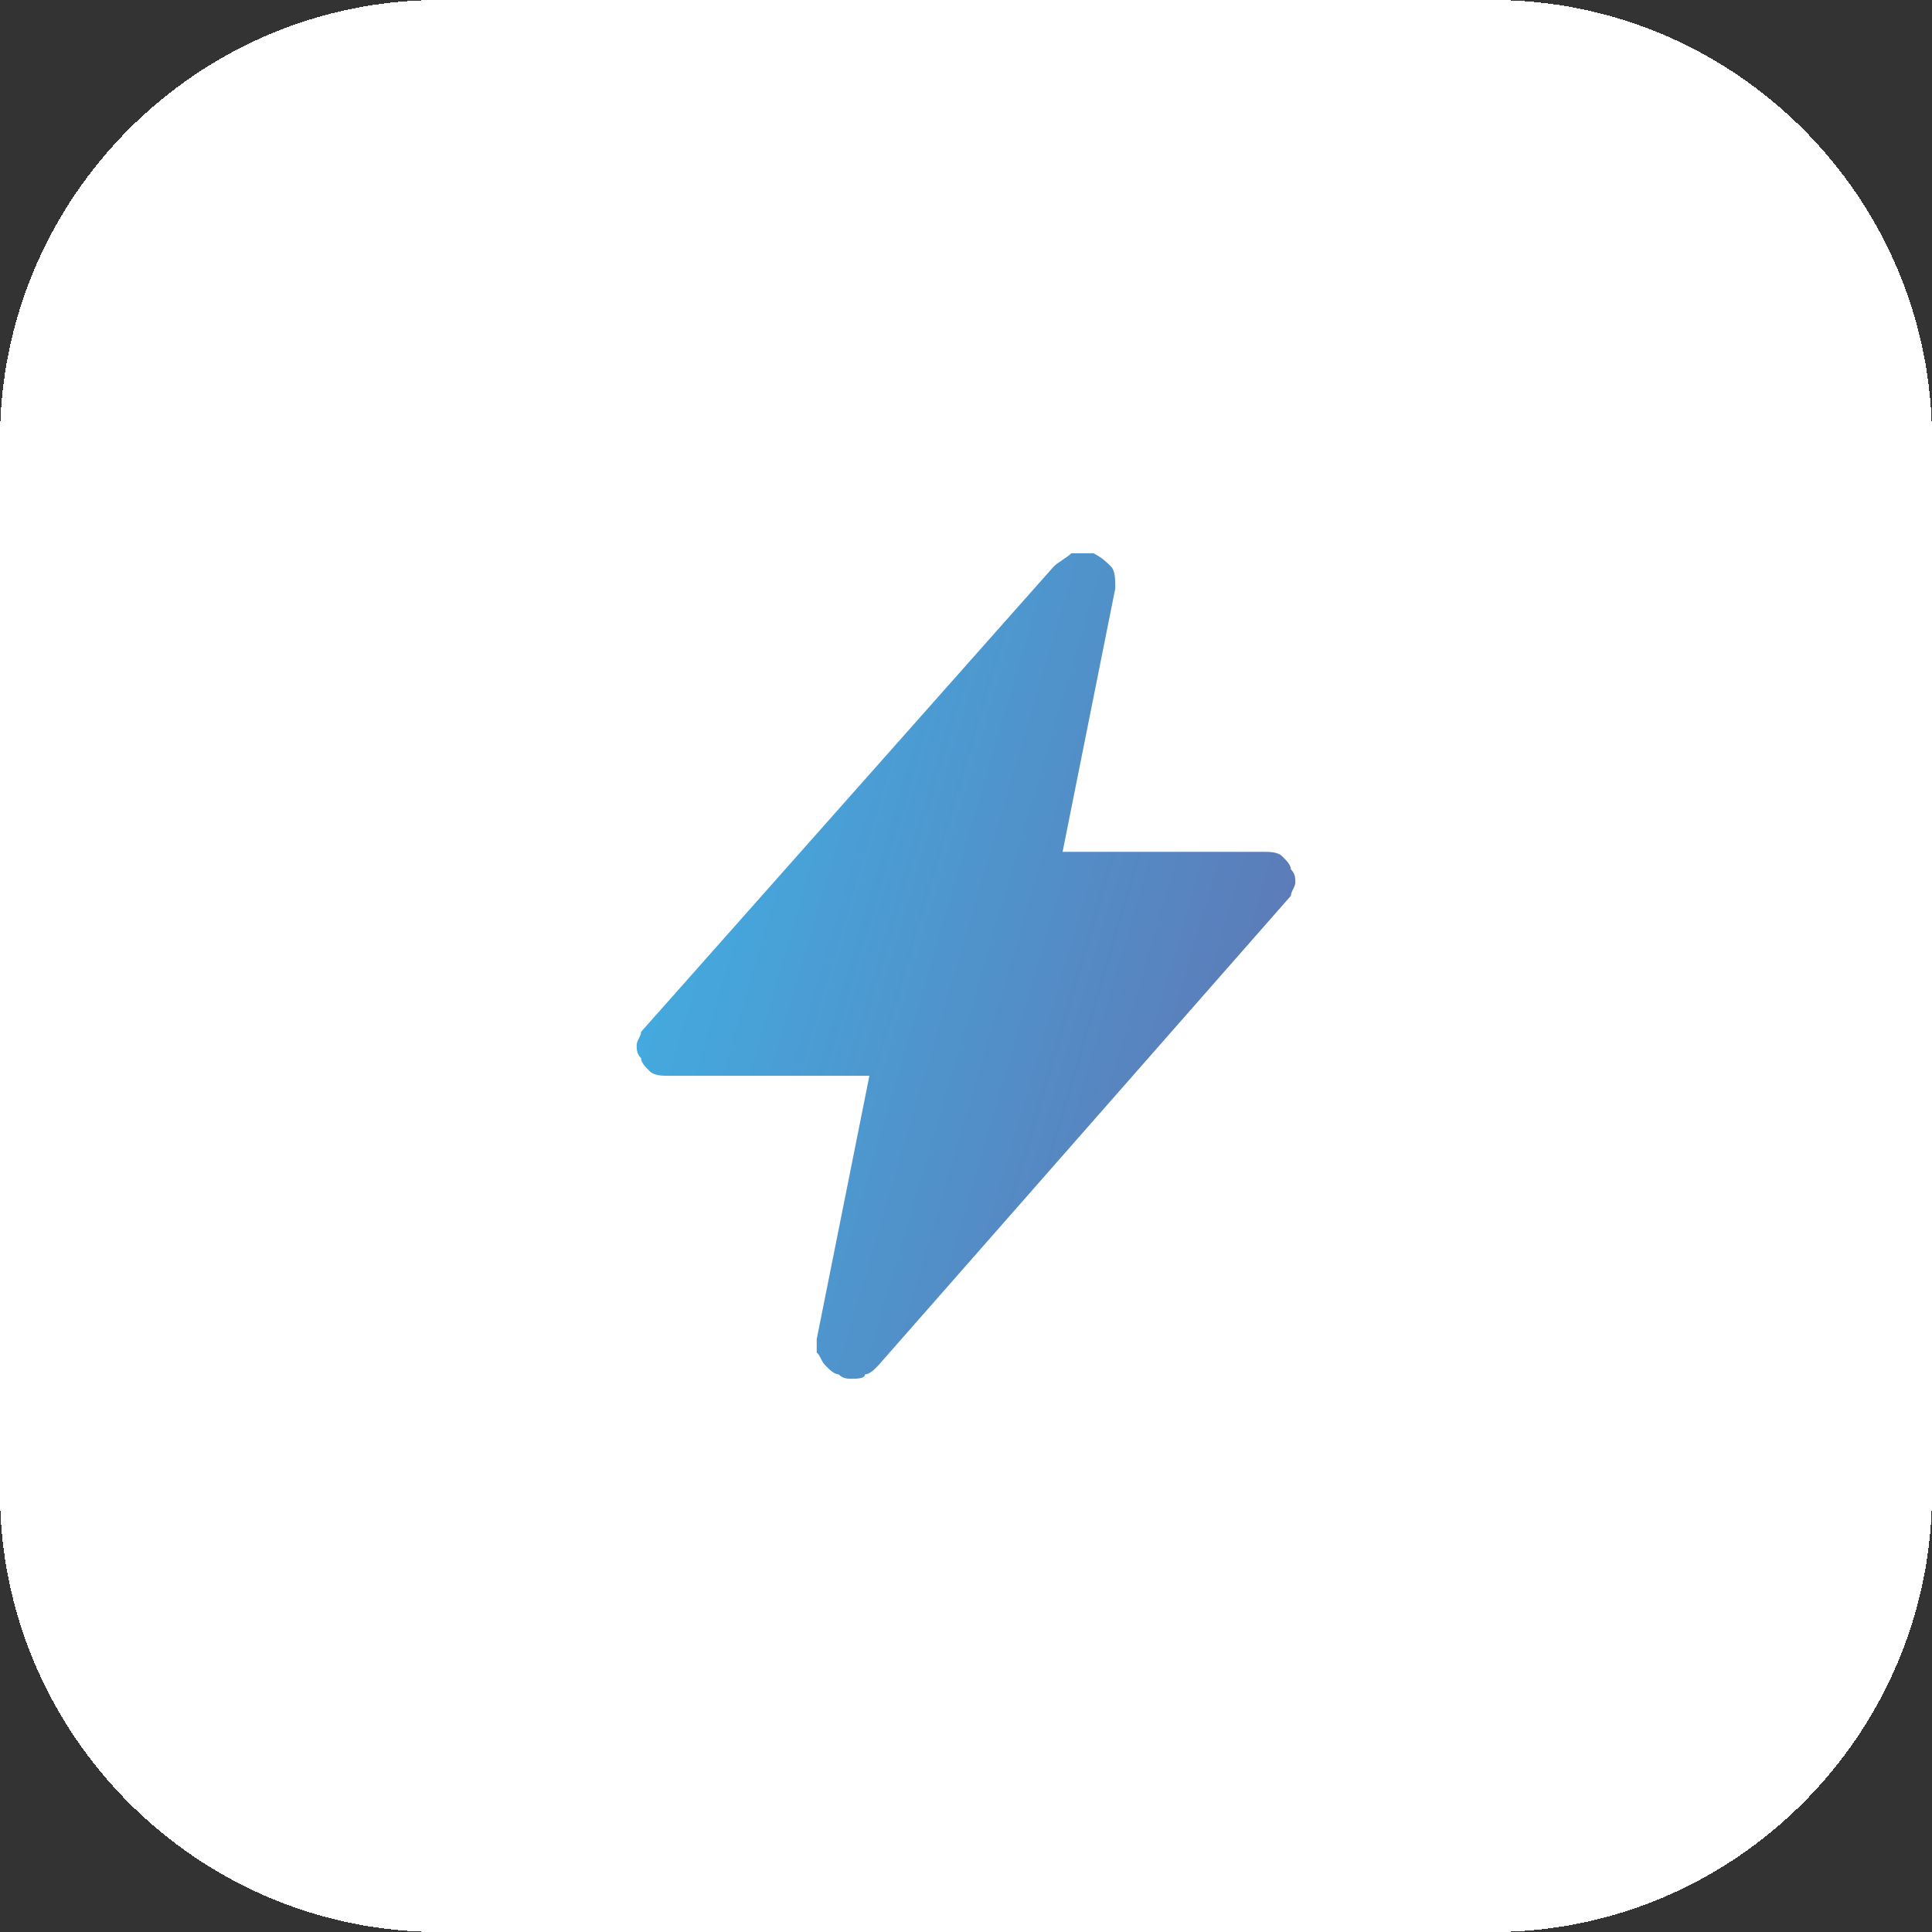
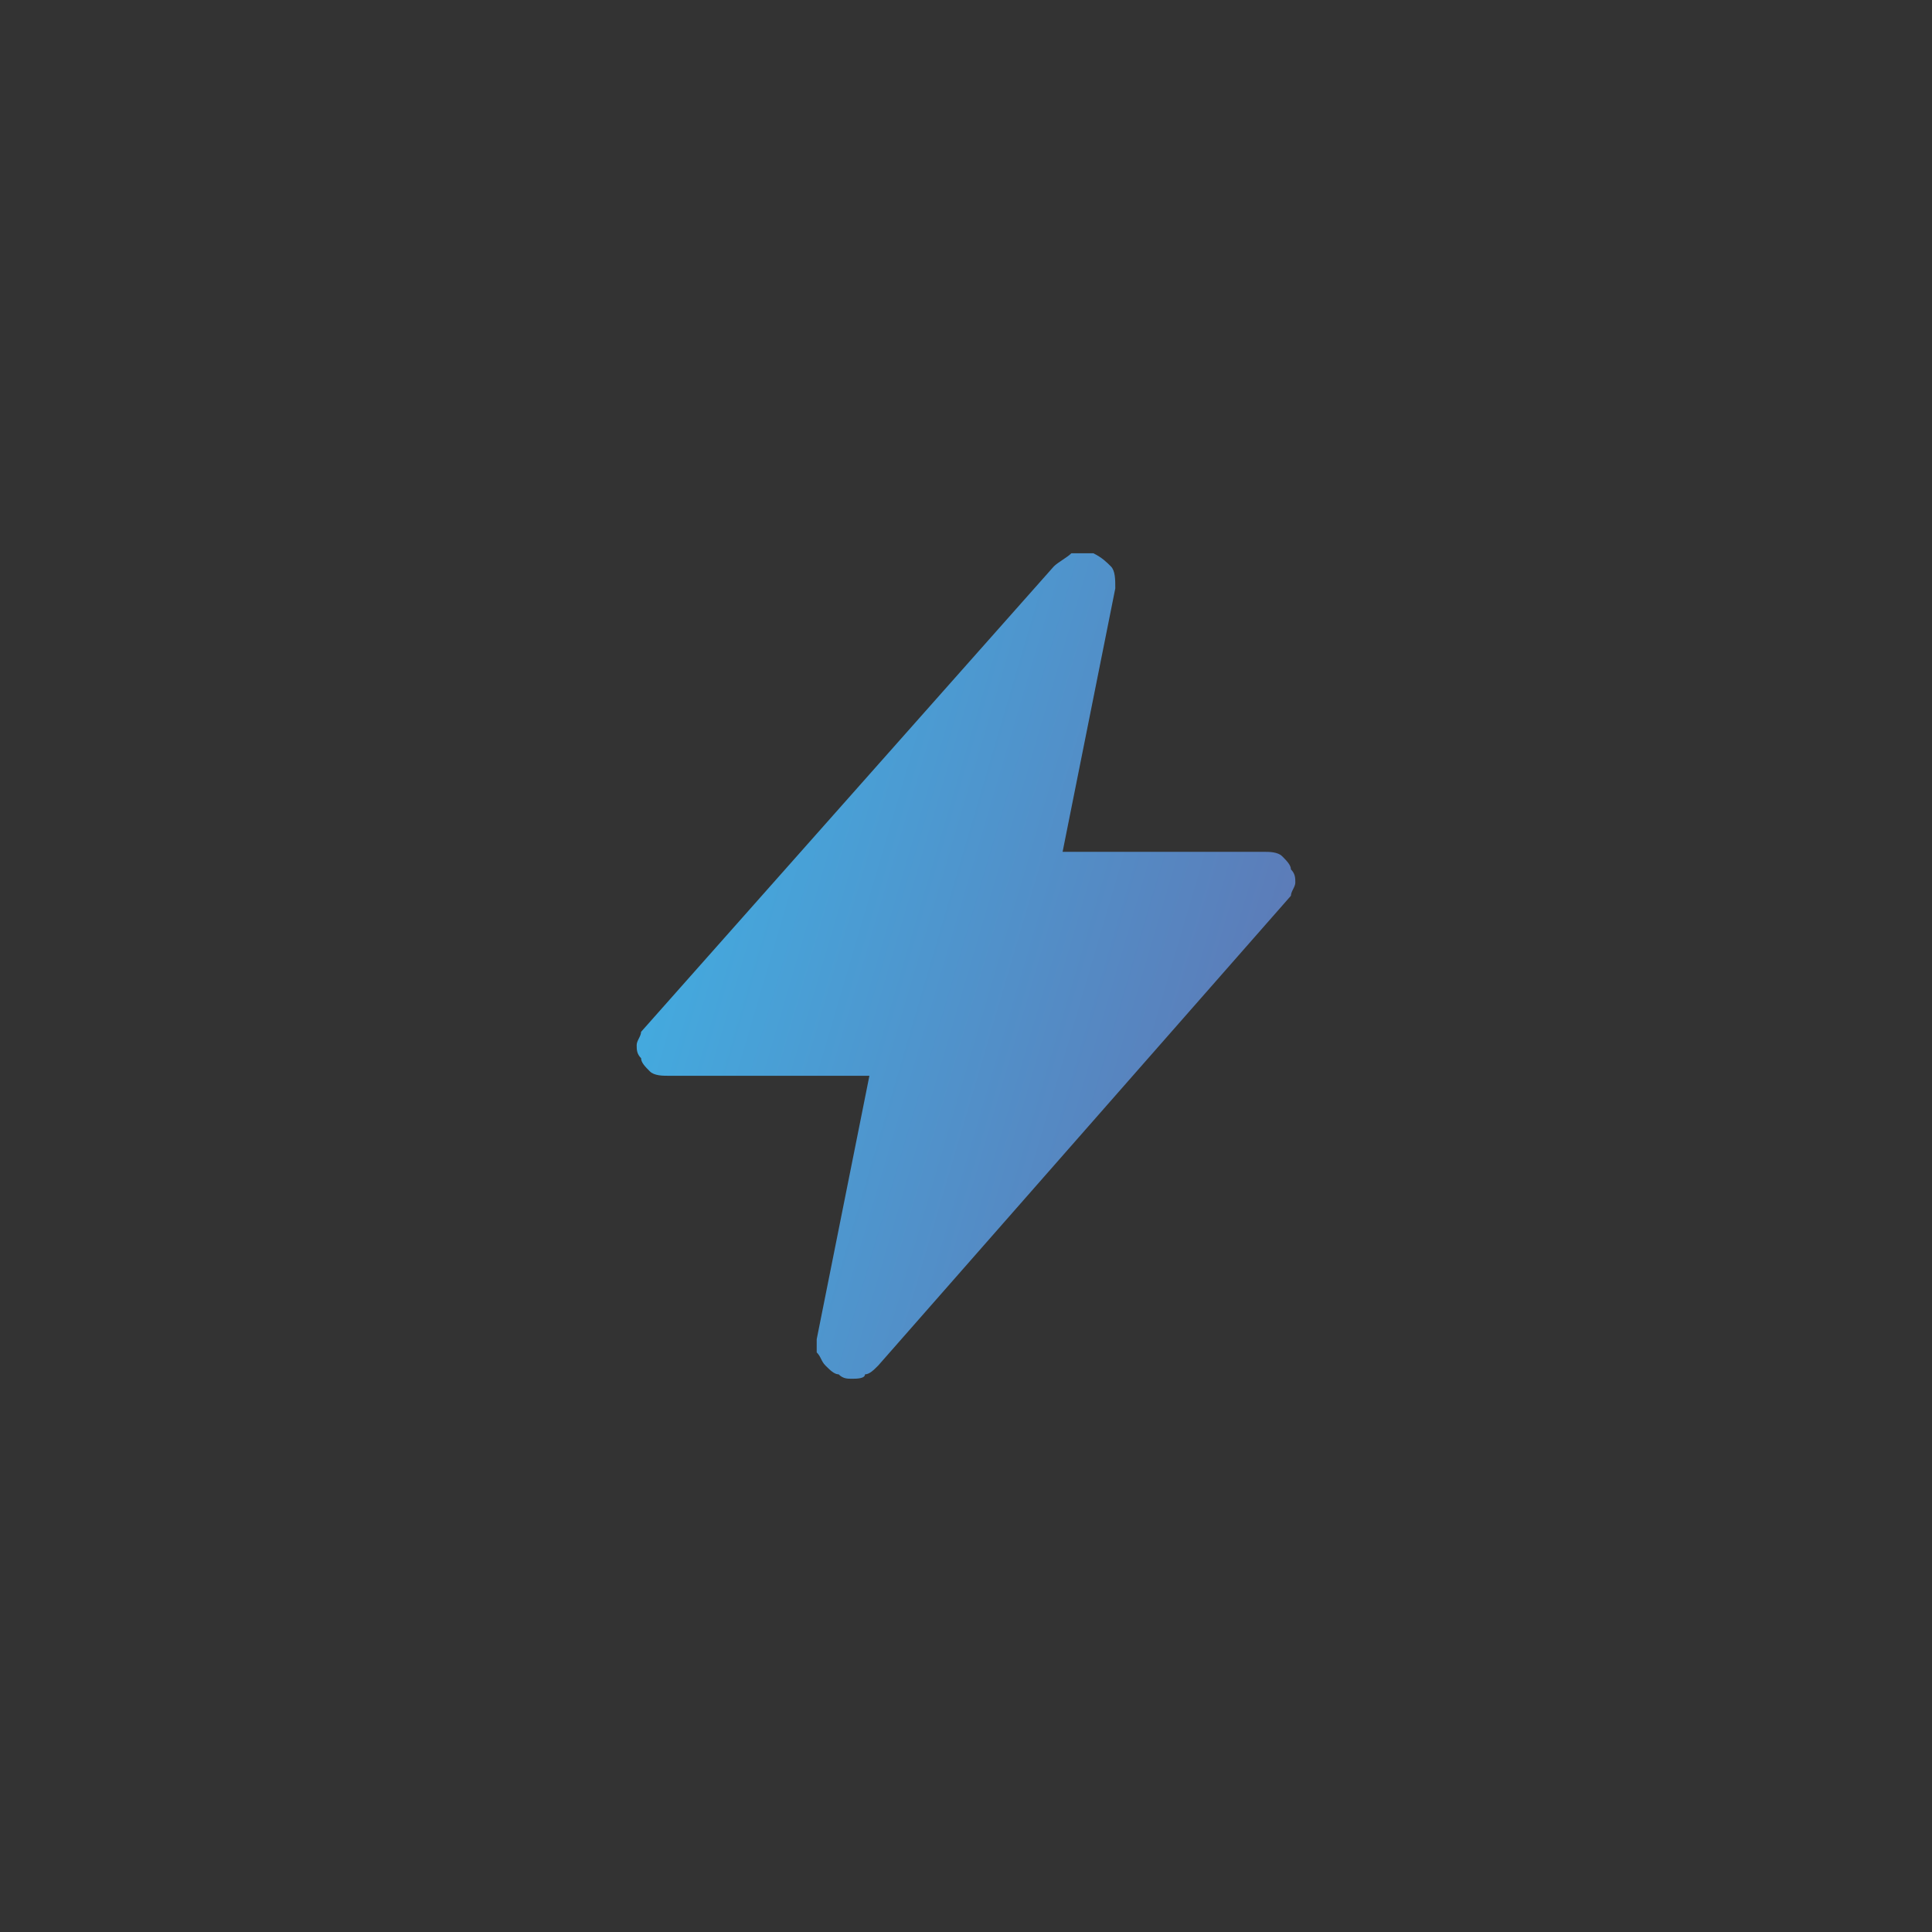
<svg xmlns="http://www.w3.org/2000/svg" xmlns:xlink="http://www.w3.org/1999/xlink" version="1.1" id="Layer_1" x="0px" y="0px" viewBox="0 0 44 44" style="enable-background:new 0 0 44 44;" xml:space="preserve">
  <rect x="0" y="0" width="44" height="44" fill="#333333" stroke="none" />
  <style type="text/css">
	.st0{fill:#FFFFFF;}
	.st1{clip-path:url(#SVGID_00000006668057773332017390000003549229718898445954_);}
	.st2{fill:url(#SVGID_00000072247681433964538130000001634746356362064773_);}
</style>
  <g>
-     <path shape-rendering="crispEdges" class="st0" d="M10,0h24c5.5,0,10,4.5,10,10v24c0,5.5-4.5,10-10,10H10C4.5,44,0,39.5,0,34V10   C0,4.5,4.5,0,10,0z" />
    <g>
      <defs>
        <rect id="SVGID_1_" x="12" y="12" width="20" height="20" />
      </defs>
      <clipPath id="SVGID_00000038409724917753952500000014450624461628451712_">
        <use xlink:href="#SVGID_1_" style="overflow:visible;" />
      </clipPath>
      <g style="clip-path:url(#SVGID_00000038409724917753952500000014450624461628451712_);">
        <linearGradient id="SVGID_00000116204806252119939300000017807811537663998614_" gradientUnits="userSpaceOnUse" x1="12.642" y1="86.758" x2="31.524" y2="81.195" gradientTransform="matrix(1 0 0 -1 0 106)">
          <stop offset="0" style="stop-color:#3EB4E7" />
          <stop offset="1" style="stop-color:#6271AF" />
        </linearGradient>
        <path style="fill:url(#SVGID_00000116204806252119939300000017807811537663998614_);" d="M19.4,31.4c-0.1,0-0.2,0-0.3-0.1     c-0.1,0-0.2-0.1-0.3-0.2c-0.1-0.1-0.1-0.2-0.2-0.3c0-0.1,0-0.2,0-0.3v0l1.2-6h-4.6c-0.1,0-0.3,0-0.4-0.1     c-0.1-0.1-0.2-0.2-0.2-0.3c-0.1-0.1-0.1-0.2-0.1-0.3c0-0.1,0.1-0.2,0.1-0.3L24,12.9c0.1-0.1,0.3-0.2,0.4-0.3c0.2,0,0.3,0,0.5,0     c0.2,0.1,0.3,0.2,0.4,0.3c0.1,0.1,0.1,0.3,0.1,0.5c0,0,0,0,0,0l-1.2,6h4.6c0.1,0,0.3,0,0.4,0.1c0.1,0.1,0.2,0.2,0.2,0.3     c0.1,0.1,0.1,0.2,0.1,0.3c0,0.1-0.1,0.2-0.1,0.3L20,31.1c-0.1,0.1-0.2,0.2-0.3,0.2C19.7,31.4,19.5,31.4,19.4,31.4L19.4,31.4z" />
      </g>
    </g>
  </g>
</svg>